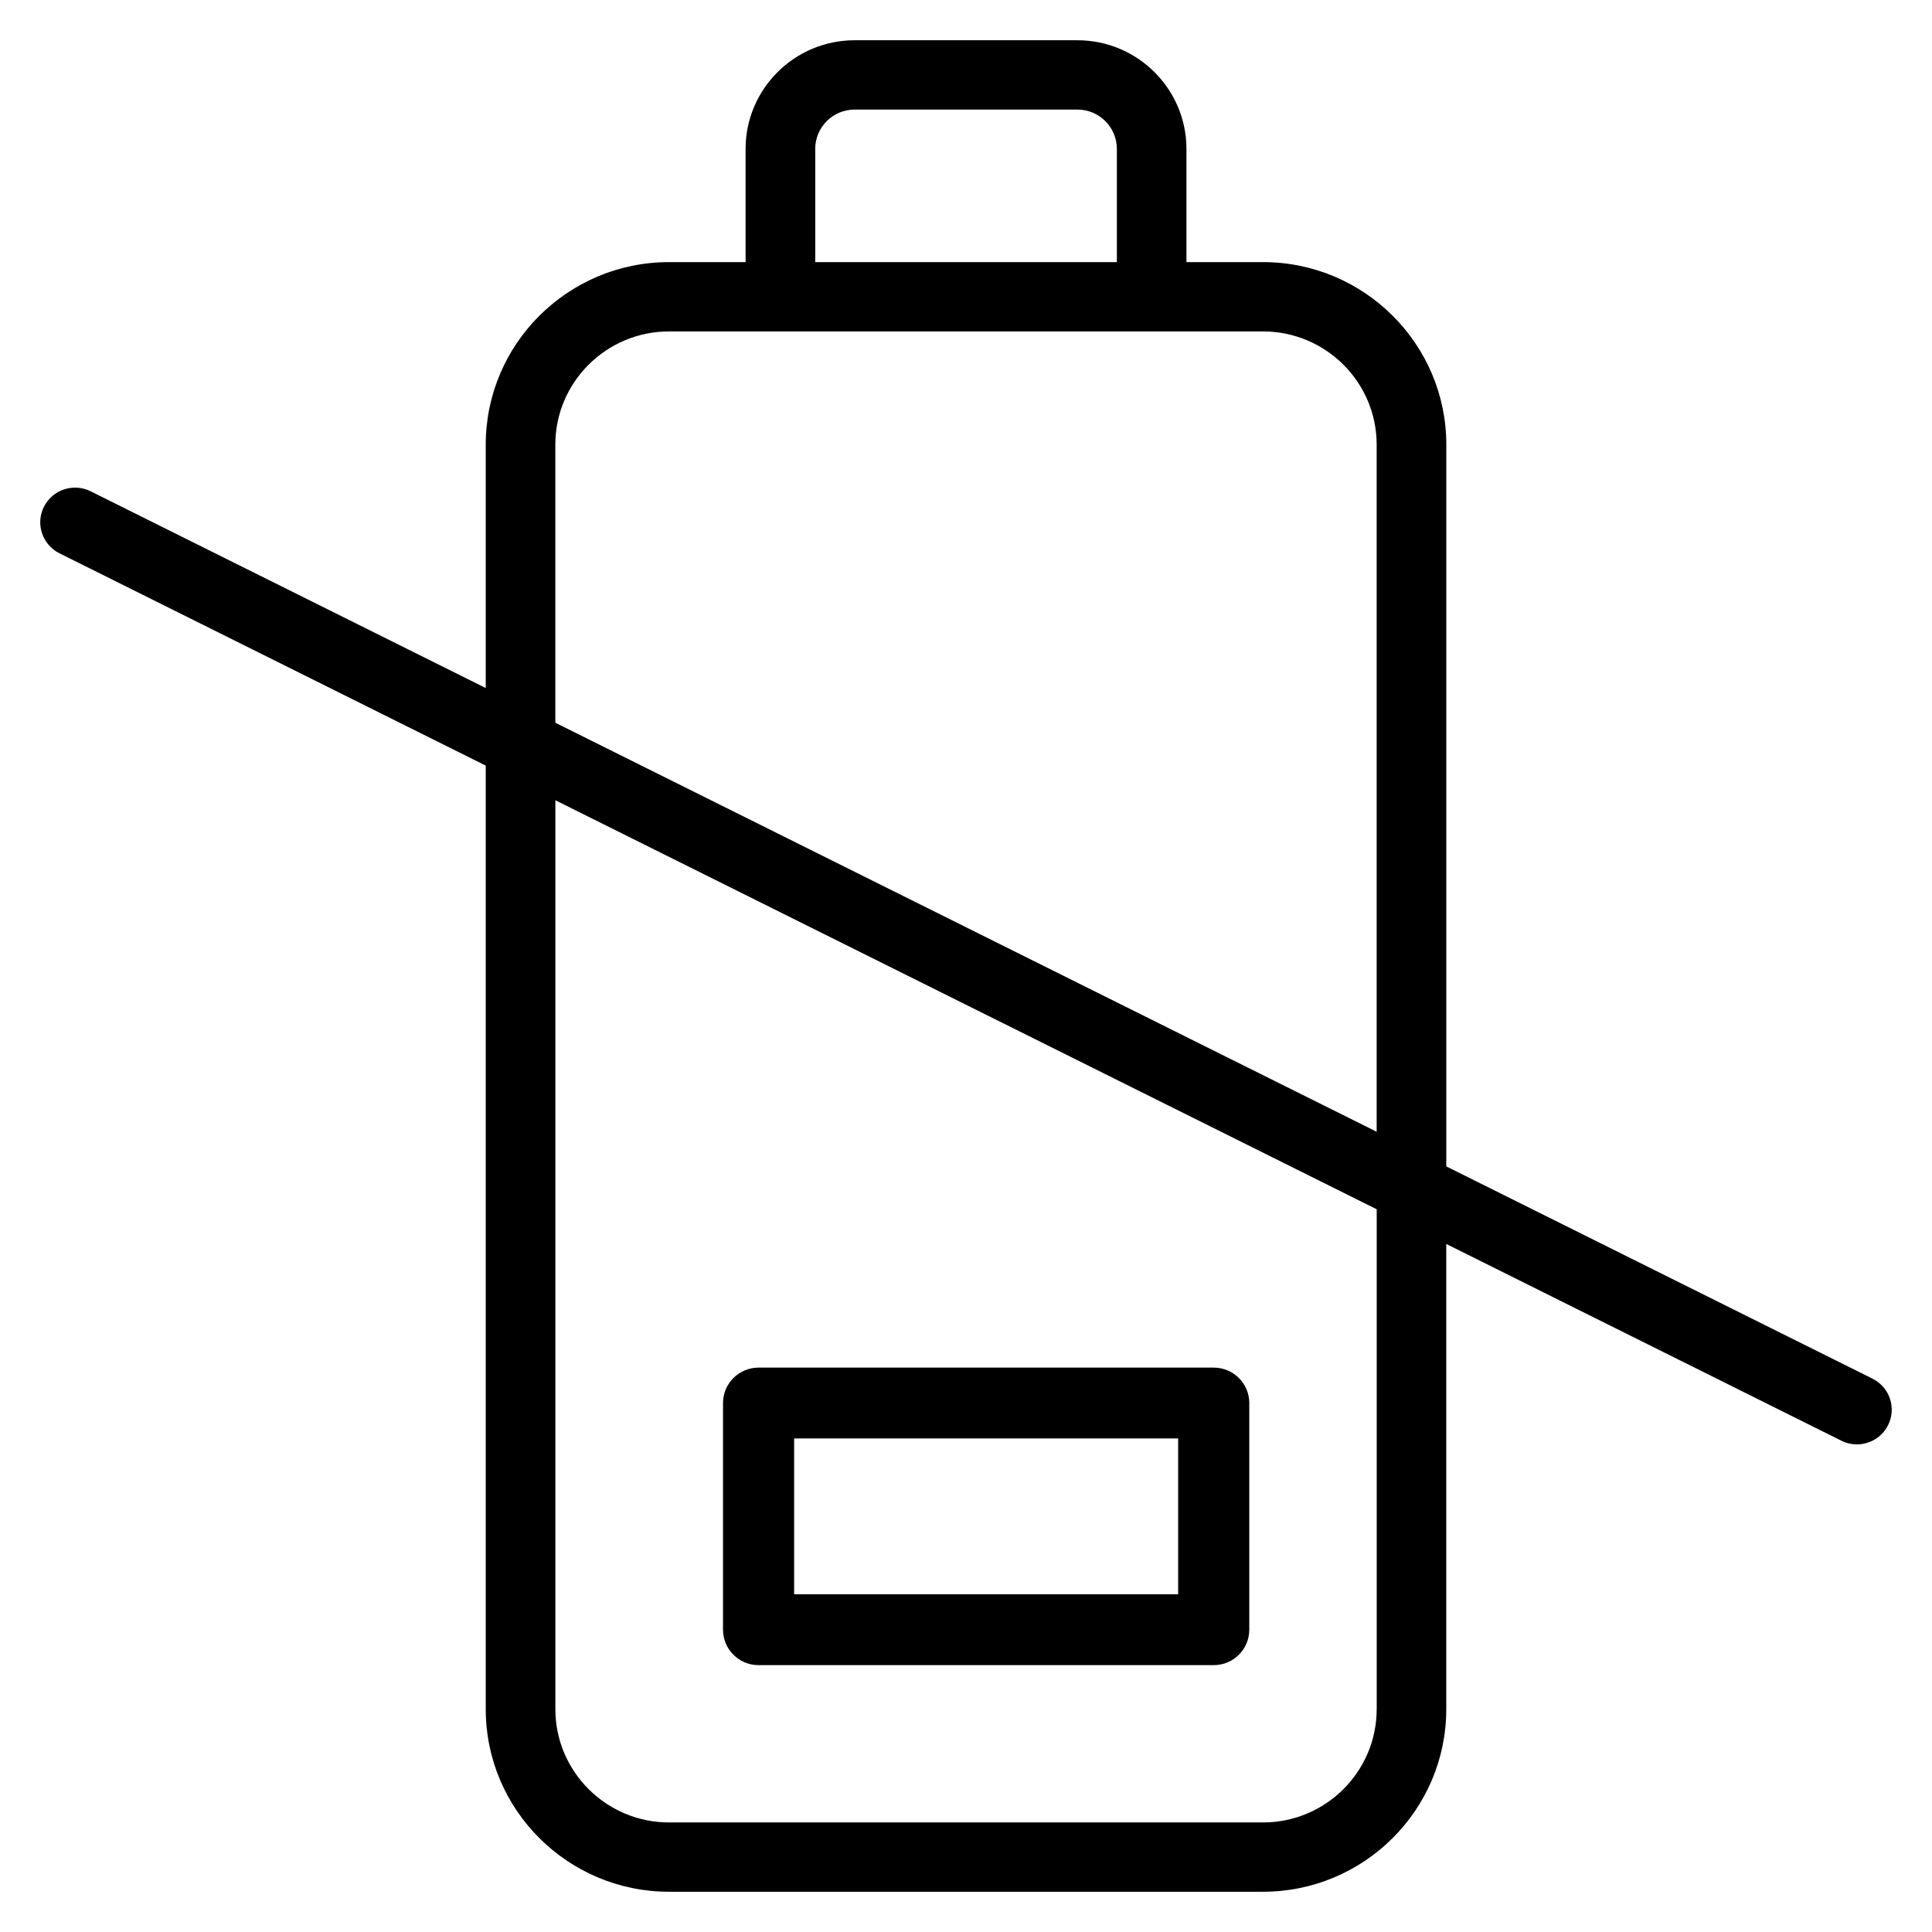
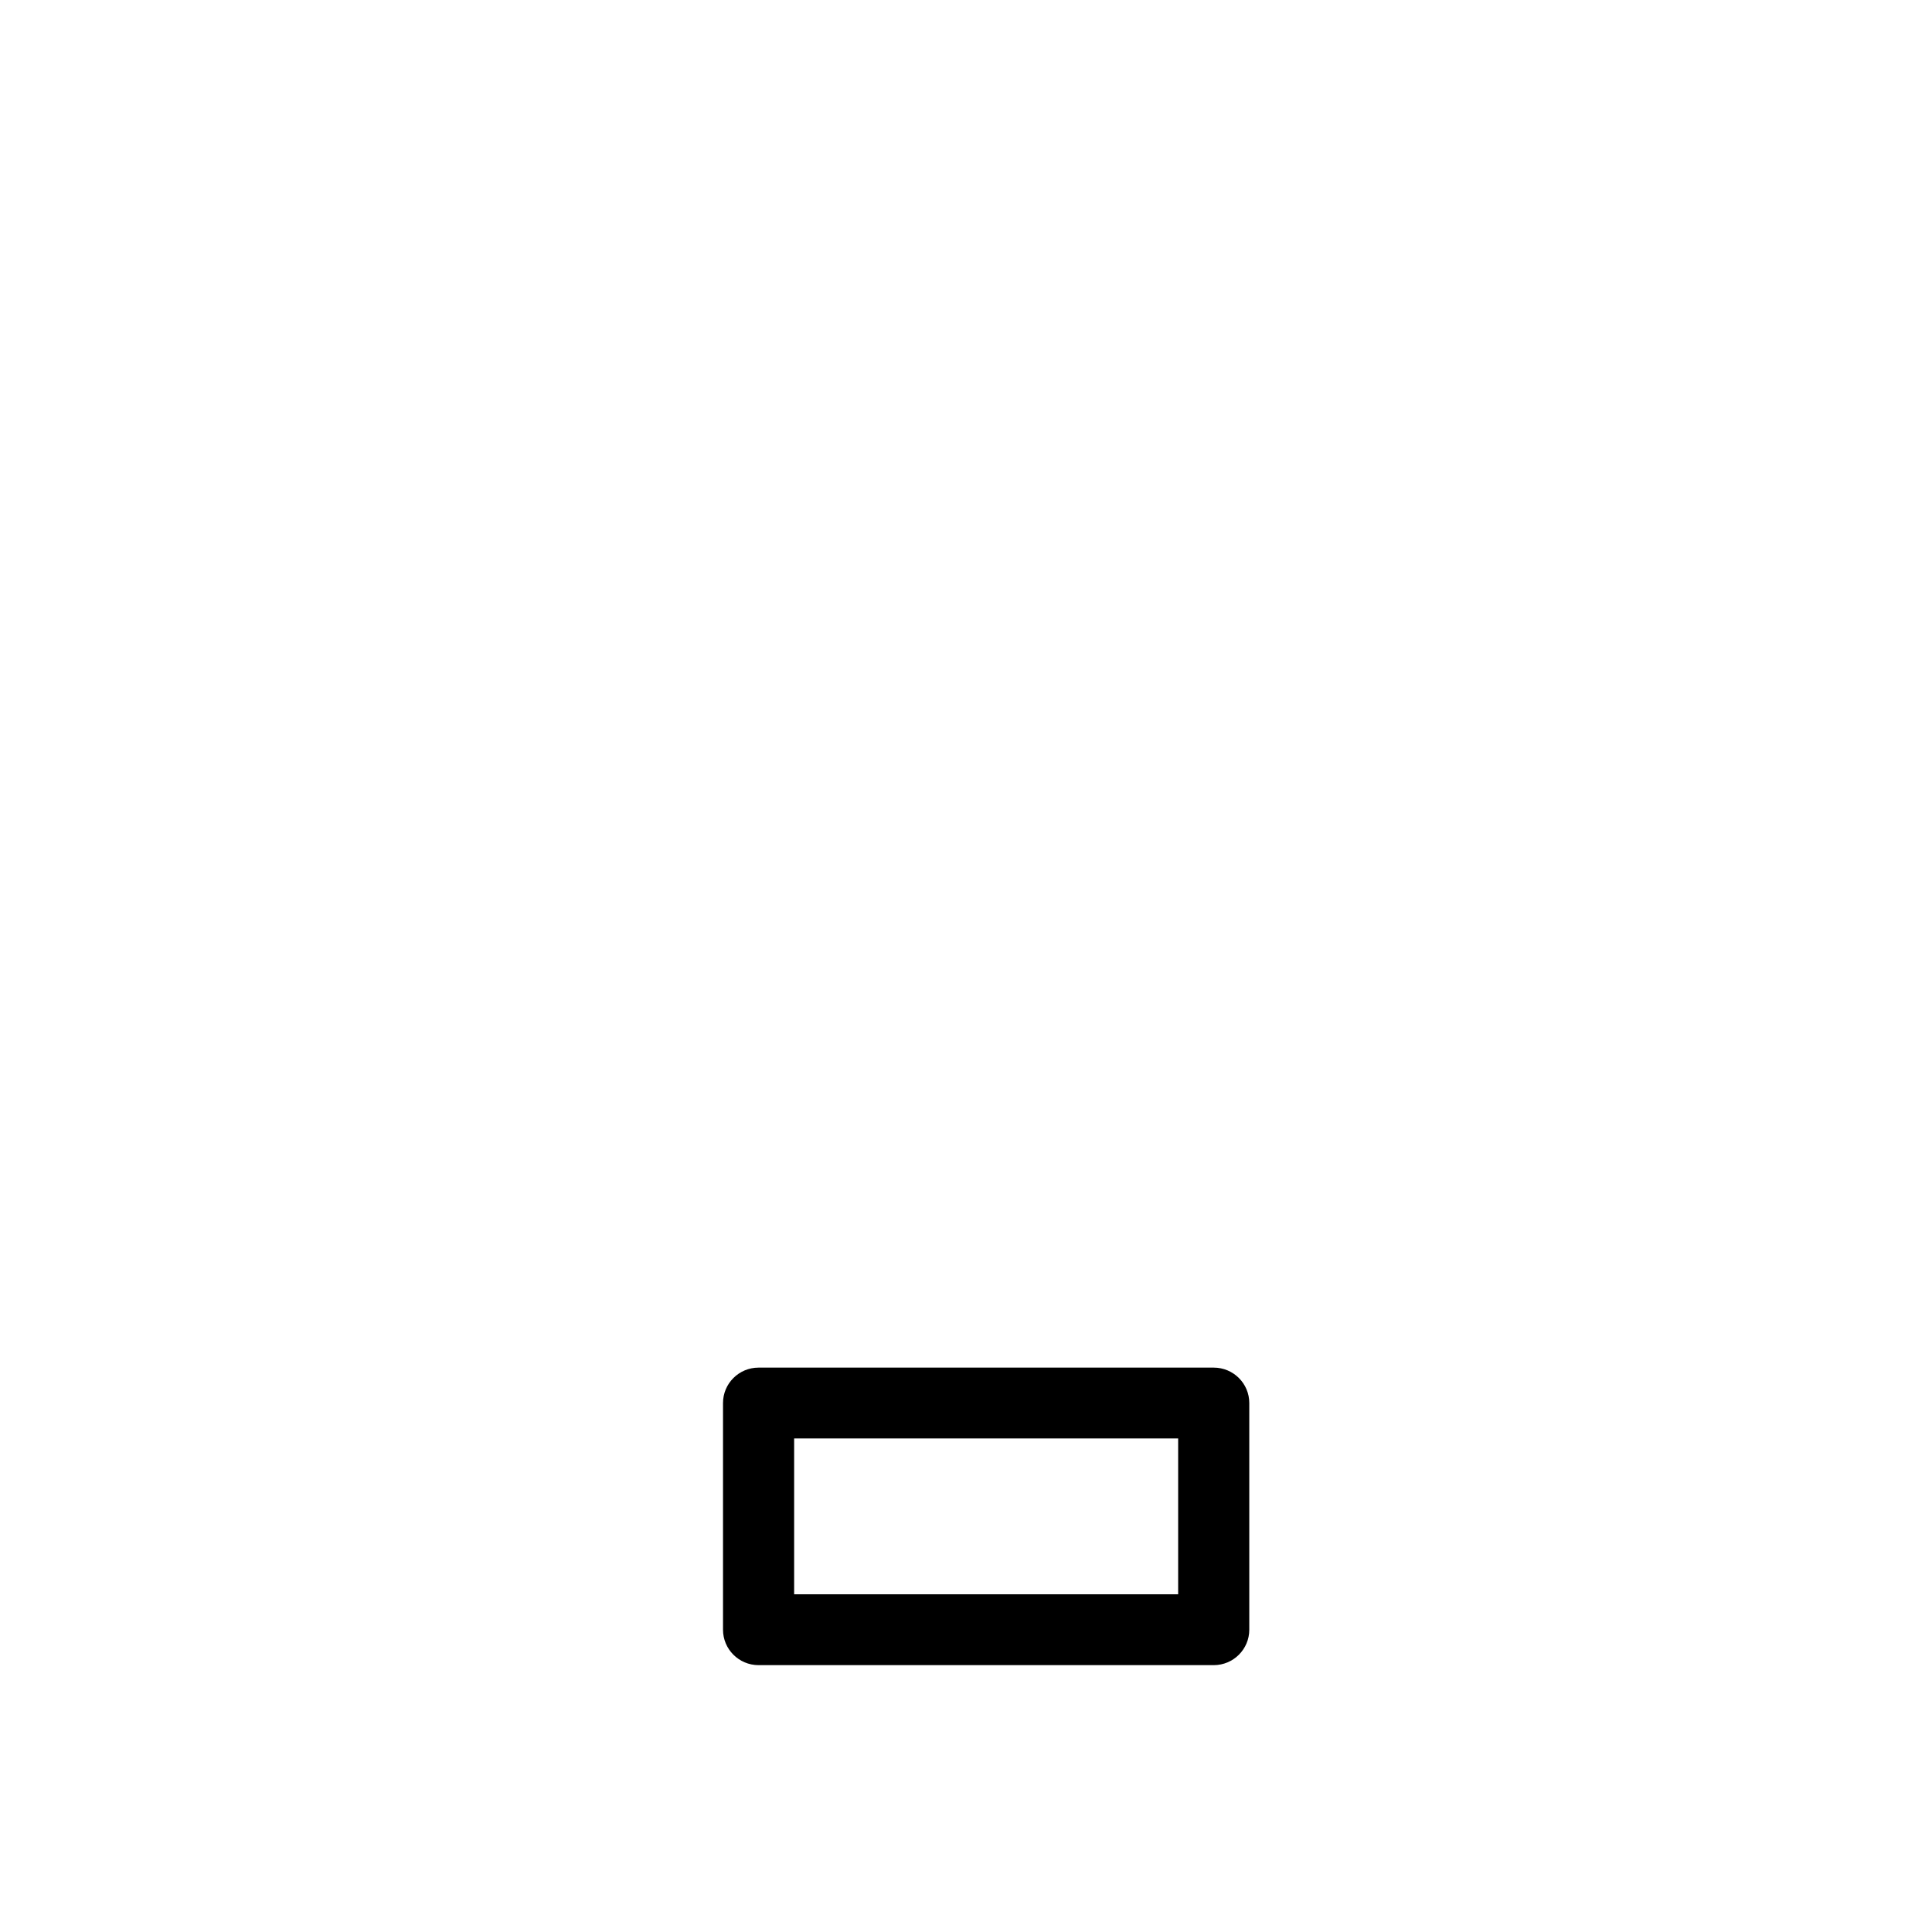
<svg xmlns="http://www.w3.org/2000/svg" width="48" height="48" viewBox="0 0 48 48" fill="none">
  <path d="M18.846 41.37H30.155C30.642 41.37 31.038 40.975 31.038 40.49V34.858C31.038 34.372 30.642 33.978 30.155 33.978H18.846C18.359 33.978 17.963 34.372 17.963 34.858V40.49C17.963 40.975 18.359 41.37 18.846 41.37ZM19.73 35.738H29.271V39.61H19.73V35.738Z" fill="black" />
-   <path d="M46.523 34.253L35.933 28.979V11.047C35.933 8.546 33.89 6.512 31.379 6.512H29.477V3.699C29.477 2.211 28.261 1 26.767 1H21.233C19.739 1 18.524 2.211 18.524 3.699V6.512H16.622C14.111 6.512 12.068 8.546 12.068 11.047V17.094L2.252 12.206C1.824 11.993 1.305 12.166 1.091 12.591C0.878 13.016 1.051 13.534 1.478 13.747L12.068 19.021V42.465C12.068 44.965 14.111 47 16.622 47H31.378C33.889 47 35.932 44.965 35.932 42.465V30.906L45.748 35.794C45.872 35.856 46.004 35.885 46.135 35.885C46.451 35.885 46.757 35.711 46.908 35.409C47.122 34.984 46.949 34.466 46.522 34.253H46.523ZM20.254 3.699C20.254 3.161 20.693 2.722 21.234 2.722H26.768C27.308 2.722 27.748 3.161 27.748 3.699V6.512H20.255V3.699H20.254ZM13.797 11.047C13.797 9.496 15.065 8.234 16.622 8.234H31.378C32.936 8.234 34.203 9.496 34.203 11.047V28.118L13.797 17.956V11.048V11.047ZM34.203 42.465C34.203 44.016 32.936 45.278 31.379 45.278H16.622C15.065 45.278 13.798 44.015 13.798 42.465V19.882L34.204 30.044V42.465H34.203Z" fill="black" />
</svg>